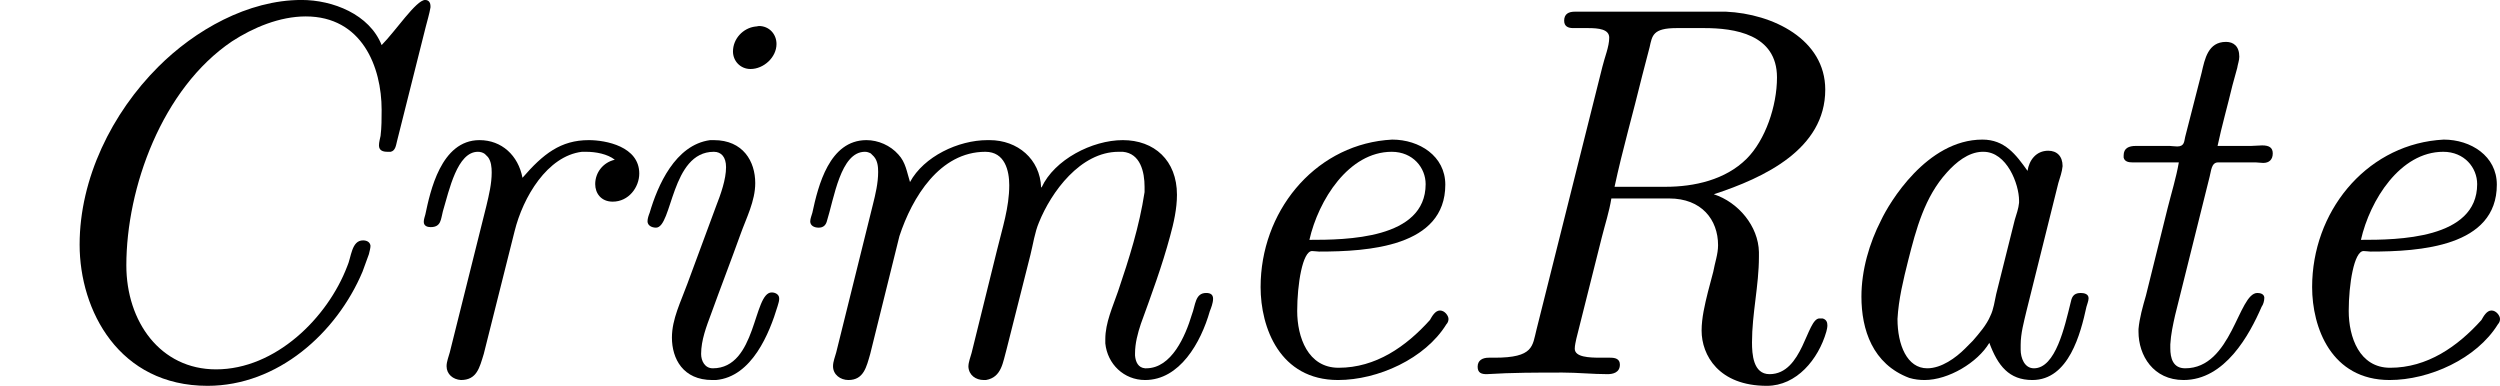
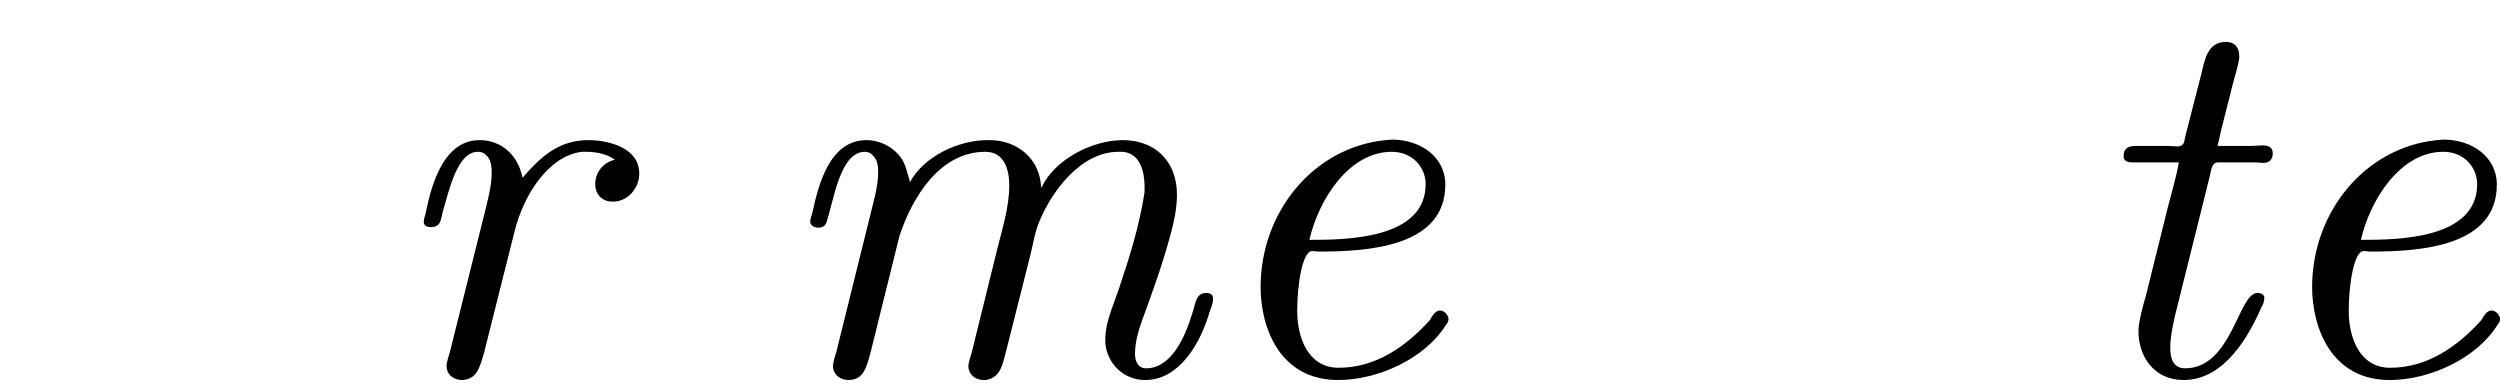
<svg xmlns="http://www.w3.org/2000/svg" xmlns:xlink="http://www.w3.org/1999/xlink" version="1.1" width="65.698pt" height="10.14pt" viewBox="34.869 92.149 65.698 10.14">
  <defs>
-     <path id="g7-67" d="M7.163-6.187C6.934-6.765 6.247-7.034 5.659-7.034C4.653-7.034 3.656-6.466 2.969-5.778C2.102-4.912 1.494-3.686 1.494-2.441C1.494-1.205 2.232 .209 3.895 .209C5.21 .209 6.316-.777 6.804-1.933L6.924-2.262C6.934-2.311 6.954-2.371 6.954-2.421C6.944-2.491 6.884-2.521 6.814-2.521C6.595-2.521 6.595-2.202 6.516-2.032C6.147-1.066 5.171-.1 4.055-.1C3.009-.1 2.371-.996 2.371-2.052C2.371-3.507 3.039-5.37 4.354-6.257C4.752-6.516 5.25-6.725 5.738-6.725C6.795-6.725 7.163-5.778 7.163-4.971C7.163-4.812 7.163-4.643 7.143-4.483C7.133-4.433 7.113-4.364 7.113-4.304C7.113-4.204 7.193-4.184 7.273-4.184H7.333C7.422-4.204 7.432-4.304 7.452-4.384L7.99-6.526C8.02-6.645 8.06-6.775 8.08-6.894V-6.924C8.08-6.964 8.06-7.034 7.98-7.034C7.811-7.034 7.422-6.446 7.163-6.187Z" />
-     <path id="g7-82" d="M3.138-3.308H4.224C4.832-3.308 5.141-2.909 5.141-2.431C5.141-2.262 5.081-2.102 5.051-1.933L4.951-1.554C4.892-1.315 4.832-1.066 4.832-.827C4.832-.369 5.151 .209 6.057 .209C6.615 .209 7.024-.289 7.173-.807C7.183-.847 7.193-.887 7.193-.927C7.193-.986 7.173-1.036 7.103-1.056H7.044C6.804-1.056 6.735-.01 6.107-.01C5.798-.01 5.778-.389 5.778-.608C5.778-1.146 5.908-1.674 5.908-2.212V-2.301C5.898-2.79 5.519-3.238 5.061-3.387C6.007-3.696 7.153-4.234 7.153-5.35C7.153-6.296 6.167-6.775 5.29-6.814H2.451C2.341-6.814 2.252-6.775 2.252-6.645C2.252-6.535 2.331-6.506 2.421-6.506H2.7C2.899-6.506 3.098-6.486 3.098-6.326C3.098-6.157 3.009-5.948 2.969-5.778L1.733-.847C1.654-.538 1.684-.319 .946-.319H.837C.717-.319 .628-.269 .628-.149S.707-.01 .797-.01C1.275-.04 1.743-.04 2.222-.04C2.501-.04 2.79-.01 3.068-.01C3.168-.01 3.298-.04 3.298-.189C3.298-.299 3.208-.319 3.118-.319H2.939C2.72-.319 2.451-.329 2.451-.488C2.451-.548 2.471-.628 2.481-.677L2.959-2.58C3.019-2.819 3.098-3.059 3.138-3.308ZM3.198-3.527C3.347-4.224 3.547-4.912 3.716-5.609L3.856-6.147C3.905-6.366 3.915-6.506 4.364-6.506H4.882C5.44-6.506 6.247-6.396 6.247-5.579C6.247-5.041 6.027-4.403 5.679-4.055C5.28-3.656 4.692-3.527 4.154-3.527H3.198Z" />
-     <path id="g7-97" d="M3.477-.598C3.636-.169 3.846 .1 4.284 .1C4.971 .1 5.191-.777 5.3-1.275C5.31-1.315 5.34-1.385 5.34-1.435C5.34-1.514 5.26-1.534 5.191-1.534C5.041-1.534 5.021-1.435 5.001-1.345C4.892-.907 4.722-.12 4.314-.12C4.134-.12 4.065-.319 4.065-.468V-.558C4.065-.777 4.125-.986 4.174-1.196L4.772-3.597C4.802-3.696 4.842-3.806 4.852-3.915C4.852-4.105 4.742-4.204 4.583-4.204C4.354-4.204 4.224-4.025 4.194-3.826C3.975-4.134 3.766-4.413 3.347-4.413C2.301-4.413 1.594-3.218 1.445-2.899C1.225-2.471 1.076-1.963 1.076-1.465C1.076-.847 1.285-.199 1.973 .06C2.072 .09 2.172 .1 2.262 .1C2.71 .1 3.258-.229 3.477-.598ZM4.035-3.228C4.025-3.118 3.985-3.009 3.955-2.909L3.606-1.514C3.577-1.385 3.557-1.225 3.497-1.106C3.427-.936 3.288-.777 3.168-.638L3.019-.488C2.849-.319 2.58-.12 2.311-.12C1.933-.12 1.753-.558 1.753-1.046C1.773-1.415 1.863-1.783 1.953-2.142C2.102-2.73 2.262-3.337 2.68-3.796C2.849-3.985 3.078-4.174 3.337-4.184H3.367C3.806-4.184 4.035-3.577 4.035-3.268V-3.228Z" />
    <path id="g7-101" d="M3.477-4.403C2.122-4.264 1.136-3.049 1.136-1.644C1.136-.887 1.494 .1 2.59 .1C3.337 .1 4.224-.299 4.623-.946C4.653-.976 4.663-1.016 4.663-1.046C4.663-1.106 4.593-1.205 4.503-1.205S4.354-1.096 4.314-1.026C3.866-.528 3.298-.13 2.6-.13C2.022-.13 1.823-.707 1.823-1.196C1.823-1.694 1.923-2.321 2.102-2.321C2.142-2.321 2.202-2.311 2.232-2.311C3.158-2.311 4.603-2.401 4.603-3.567C4.603-4.105 4.115-4.413 3.606-4.413C3.567-4.413 3.517-4.403 3.477-4.403ZM2.052-2.531C2.222-3.278 2.79-4.184 3.597-4.184C3.995-4.184 4.234-3.885 4.234-3.577C4.234-2.54 2.73-2.531 2.052-2.531Z" />
-     <path id="g7-105" d="M2.002-4.403C1.345-4.314 1.016-3.547 .867-3.039C.847-2.989 .827-2.929 .827-2.879C.827-2.8 .907-2.76 .986-2.76C1.295-2.76 1.265-4.184 2.072-4.184C2.212-4.184 2.301-4.085 2.301-3.895C2.301-3.666 2.202-3.387 2.112-3.158C1.933-2.67 1.753-2.192 1.574-1.704C1.455-1.375 1.285-1.046 1.285-.697C1.285-.299 1.494 .1 2.042 .1H2.112C2.79 .04 3.118-.787 3.268-1.285C3.278-1.325 3.298-1.375 3.298-1.415V-1.435C3.298-1.504 3.228-1.544 3.158-1.544C2.809-1.544 2.879-.12 2.052-.12C1.903-.12 1.833-.259 1.833-.389C1.833-.648 1.933-.907 2.022-1.146C2.202-1.644 2.391-2.132 2.57-2.63C2.68-2.939 2.849-3.258 2.849-3.597C2.849-4.005 2.62-4.403 2.072-4.403H2.002ZM2.849-6.535C2.62-6.506 2.431-6.306 2.431-6.067C2.431-5.888 2.57-5.738 2.76-5.738C3.009-5.738 3.248-5.958 3.248-6.207C3.248-6.396 3.108-6.545 2.919-6.545C2.899-6.545 2.879-6.535 2.849-6.535Z" />
    <path id="g7-109" d="M5.171-3.517H5.161C5.141-4.045 4.722-4.403 4.194-4.403H4.154C3.606-4.403 2.959-4.095 2.7-3.616C2.64-3.806 2.62-3.985 2.481-4.134C2.331-4.304 2.102-4.403 1.883-4.403C1.186-4.403 .976-3.547 .867-3.039C.857-2.999 .827-2.929 .827-2.879C.827-2.8 .897-2.76 .986-2.76S1.116-2.809 1.136-2.869C1.275-3.308 1.395-4.184 1.853-4.184C1.893-4.184 1.923-4.174 1.963-4.154L2.022-4.095C2.092-4.015 2.102-3.905 2.102-3.806C2.102-3.597 2.052-3.387 2.002-3.188L1.315-.418C1.295-.339 1.255-.249 1.255-.159C1.255 0 1.395 .1 1.544 .1C1.833 .1 1.883-.149 1.953-.389L2.501-2.6C2.74-3.328 3.258-4.184 4.115-4.184C4.483-4.184 4.563-3.826 4.563-3.557C4.563-3.138 4.433-2.75 4.334-2.341L3.856-.408C3.836-.329 3.796-.239 3.796-.149C3.806 .01 3.935 .1 4.085 .1H4.125C4.423 .05 4.443-.239 4.513-.478L4.961-2.252C5.011-2.451 5.041-2.67 5.121-2.859C5.35-3.427 5.898-4.184 6.615-4.184H6.695C7.024-4.154 7.103-3.806 7.103-3.527V-3.427C7.004-2.78 6.814-2.182 6.605-1.564C6.506-1.275 6.366-.976 6.366-.667V-.588C6.406-.199 6.715 .1 7.113 .1C7.761 .1 8.159-.598 8.329-1.196C8.349-1.245 8.389-1.345 8.389-1.425S8.339-1.534 8.259-1.534C8.05-1.534 8.06-1.305 7.99-1.126C7.87-.727 7.611-.12 7.133-.12H7.113C6.984-.13 6.934-.239 6.924-.359V-.399C6.924-.588 6.974-.777 7.034-.956C7.233-1.504 7.432-2.042 7.582-2.6C7.651-2.849 7.711-3.118 7.711-3.377C7.711-4.025 7.283-4.403 6.695-4.403C6.117-4.403 5.41-4.035 5.171-3.517Z" />
    <path id="g7-114" d="M4.413-4.035C4.194-3.985 4.045-3.796 4.045-3.577C4.045-3.407 4.154-3.248 4.374-3.248C4.672-3.248 4.872-3.517 4.872-3.776C4.872-4.284 4.244-4.403 3.925-4.403C3.397-4.403 3.068-4.144 2.68-3.696C2.6-4.115 2.291-4.403 1.873-4.403C1.146-4.403 .946-3.427 .857-3.009C.847-2.969 .827-2.919 .827-2.869C.827-2.79 .897-2.77 .956-2.77C1.156-2.77 1.146-2.919 1.186-3.068C1.305-3.467 1.455-4.184 1.843-4.184C1.883-4.184 1.933-4.174 1.973-4.144L2.032-4.085C2.092-4.005 2.102-3.895 2.102-3.796C2.102-3.587 2.052-3.377 2.002-3.168L1.315-.418C1.295-.339 1.255-.249 1.255-.159C1.255-.01 1.375 .09 1.524 .1C1.823 .1 1.873-.13 1.953-.389L2.531-2.69C2.69-3.337 3.148-4.105 3.796-4.184H3.875C4.055-4.184 4.274-4.144 4.413-4.035Z" />
    <path id="g7-116" d="M1.943-3.985C1.893-3.696 1.803-3.407 1.733-3.128L1.325-1.484C1.265-1.275 1.205-1.066 1.186-.857V-.807C1.186-.359 1.465 .1 2.032 .1C2.809 .1 3.268-.747 3.497-1.275C3.527-1.315 3.547-1.385 3.547-1.435V-1.455C3.537-1.514 3.477-1.534 3.417-1.534C3.059-1.534 2.939-.12 2.062-.12C1.833-.12 1.783-.309 1.783-.498V-.568C1.793-.757 1.833-.936 1.873-1.116L2.521-3.716C2.55-3.816 2.55-3.985 2.68-3.985H3.387C3.427-3.985 3.477-3.975 3.527-3.975C3.636-3.975 3.706-4.035 3.706-4.154C3.706-4.264 3.636-4.304 3.507-4.304C3.437-4.304 3.367-4.294 3.298-4.294H2.67C2.75-4.672 2.859-5.051 2.949-5.43L3.039-5.758C3.049-5.828 3.078-5.898 3.078-5.968C3.078-6.167 2.969-6.247 2.829-6.247C2.491-6.247 2.431-5.928 2.371-5.669L2.062-4.463C2.042-4.384 2.052-4.284 1.913-4.284C1.863-4.284 1.803-4.294 1.773-4.294H1.136C1.006-4.294 .907-4.254 .907-4.115V-4.075C.927-3.995 1.006-3.985 1.076-3.985H1.943Z" />
  </defs>
  <g id="page1" transform="matrix(1.4 0 0 1.4 0 0)">
    <use x="24.907" y="72.854" xlink:href="#g7-67" />
    <use x="32.034" y="72.854" xlink:href="#g7-114" />
    <use x="36.234" y="72.854" xlink:href="#g7-105" />
    <use x="39.288" y="72.854" xlink:href="#g7-109" />
    <use x="47.433" y="72.854" xlink:href="#g7-101" />
    <use x="52.015" y="72.854" xlink:href="#g7-82" />
    <use x="58.771" y="72.854" xlink:href="#g7-97" />
    <use x="63.862" y="72.854" xlink:href="#g7-116" />
    <use x="67.171" y="72.854" xlink:href="#g7-101" />
  </g>
</svg>